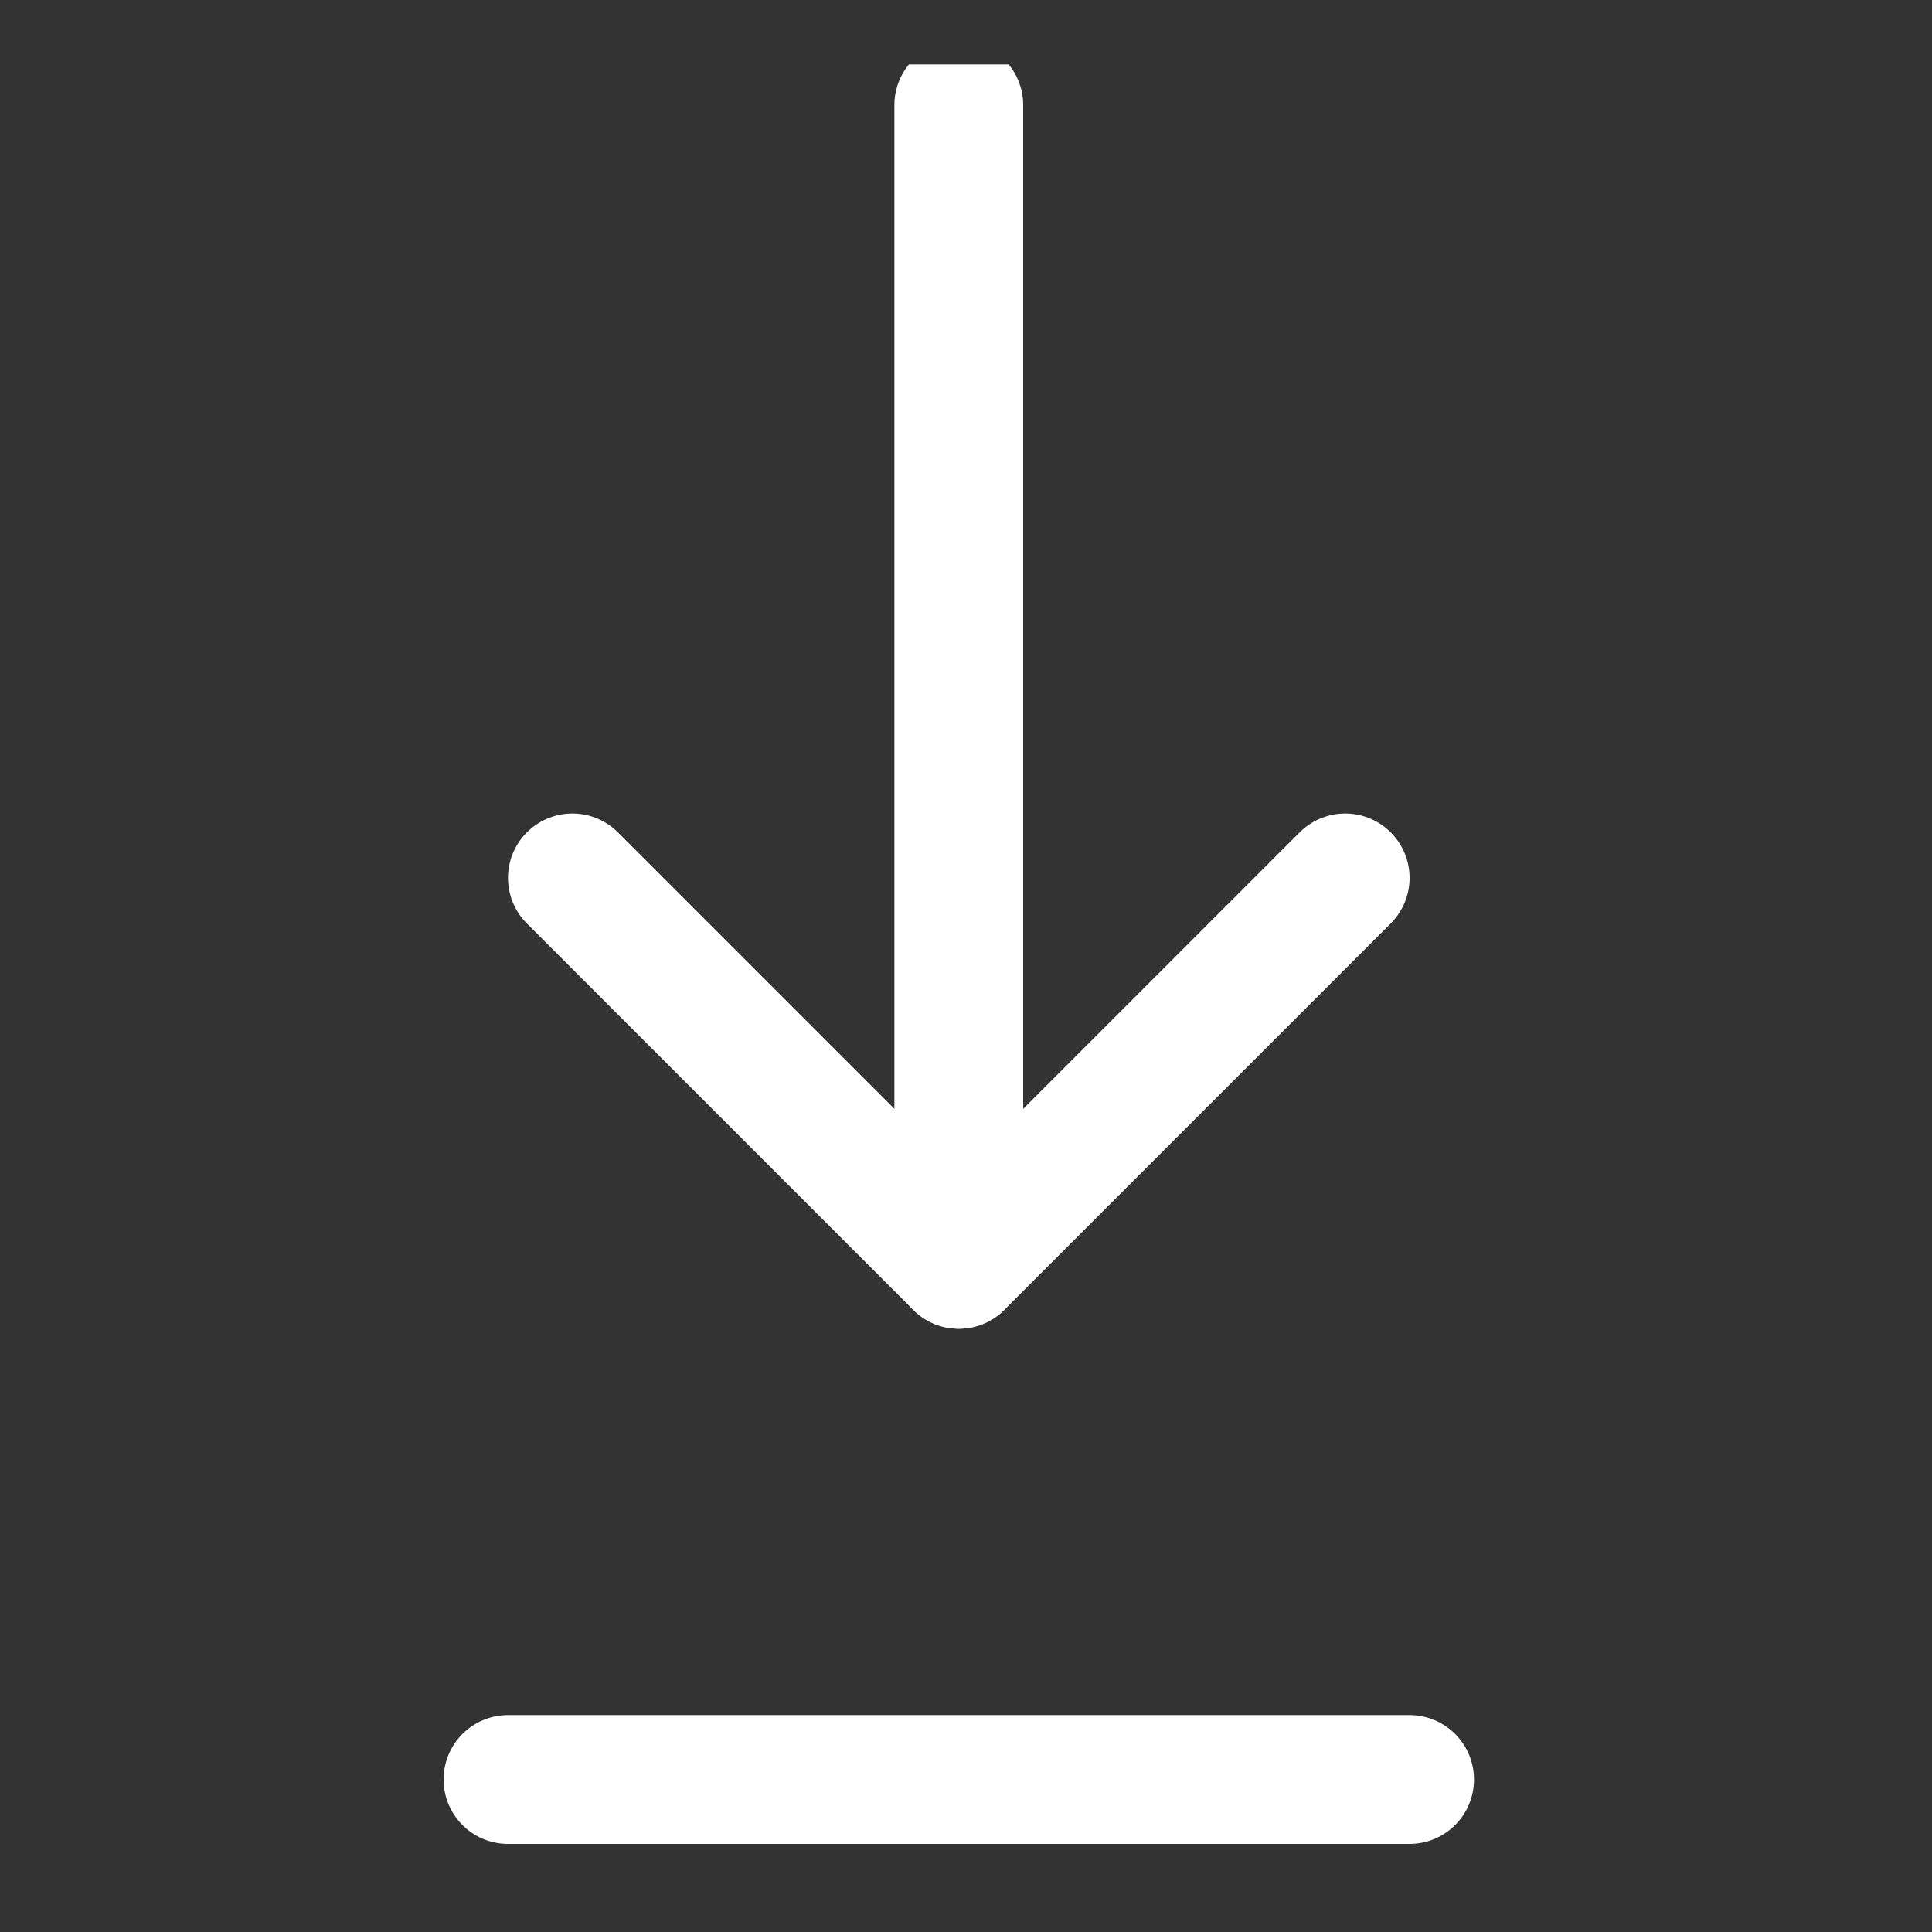
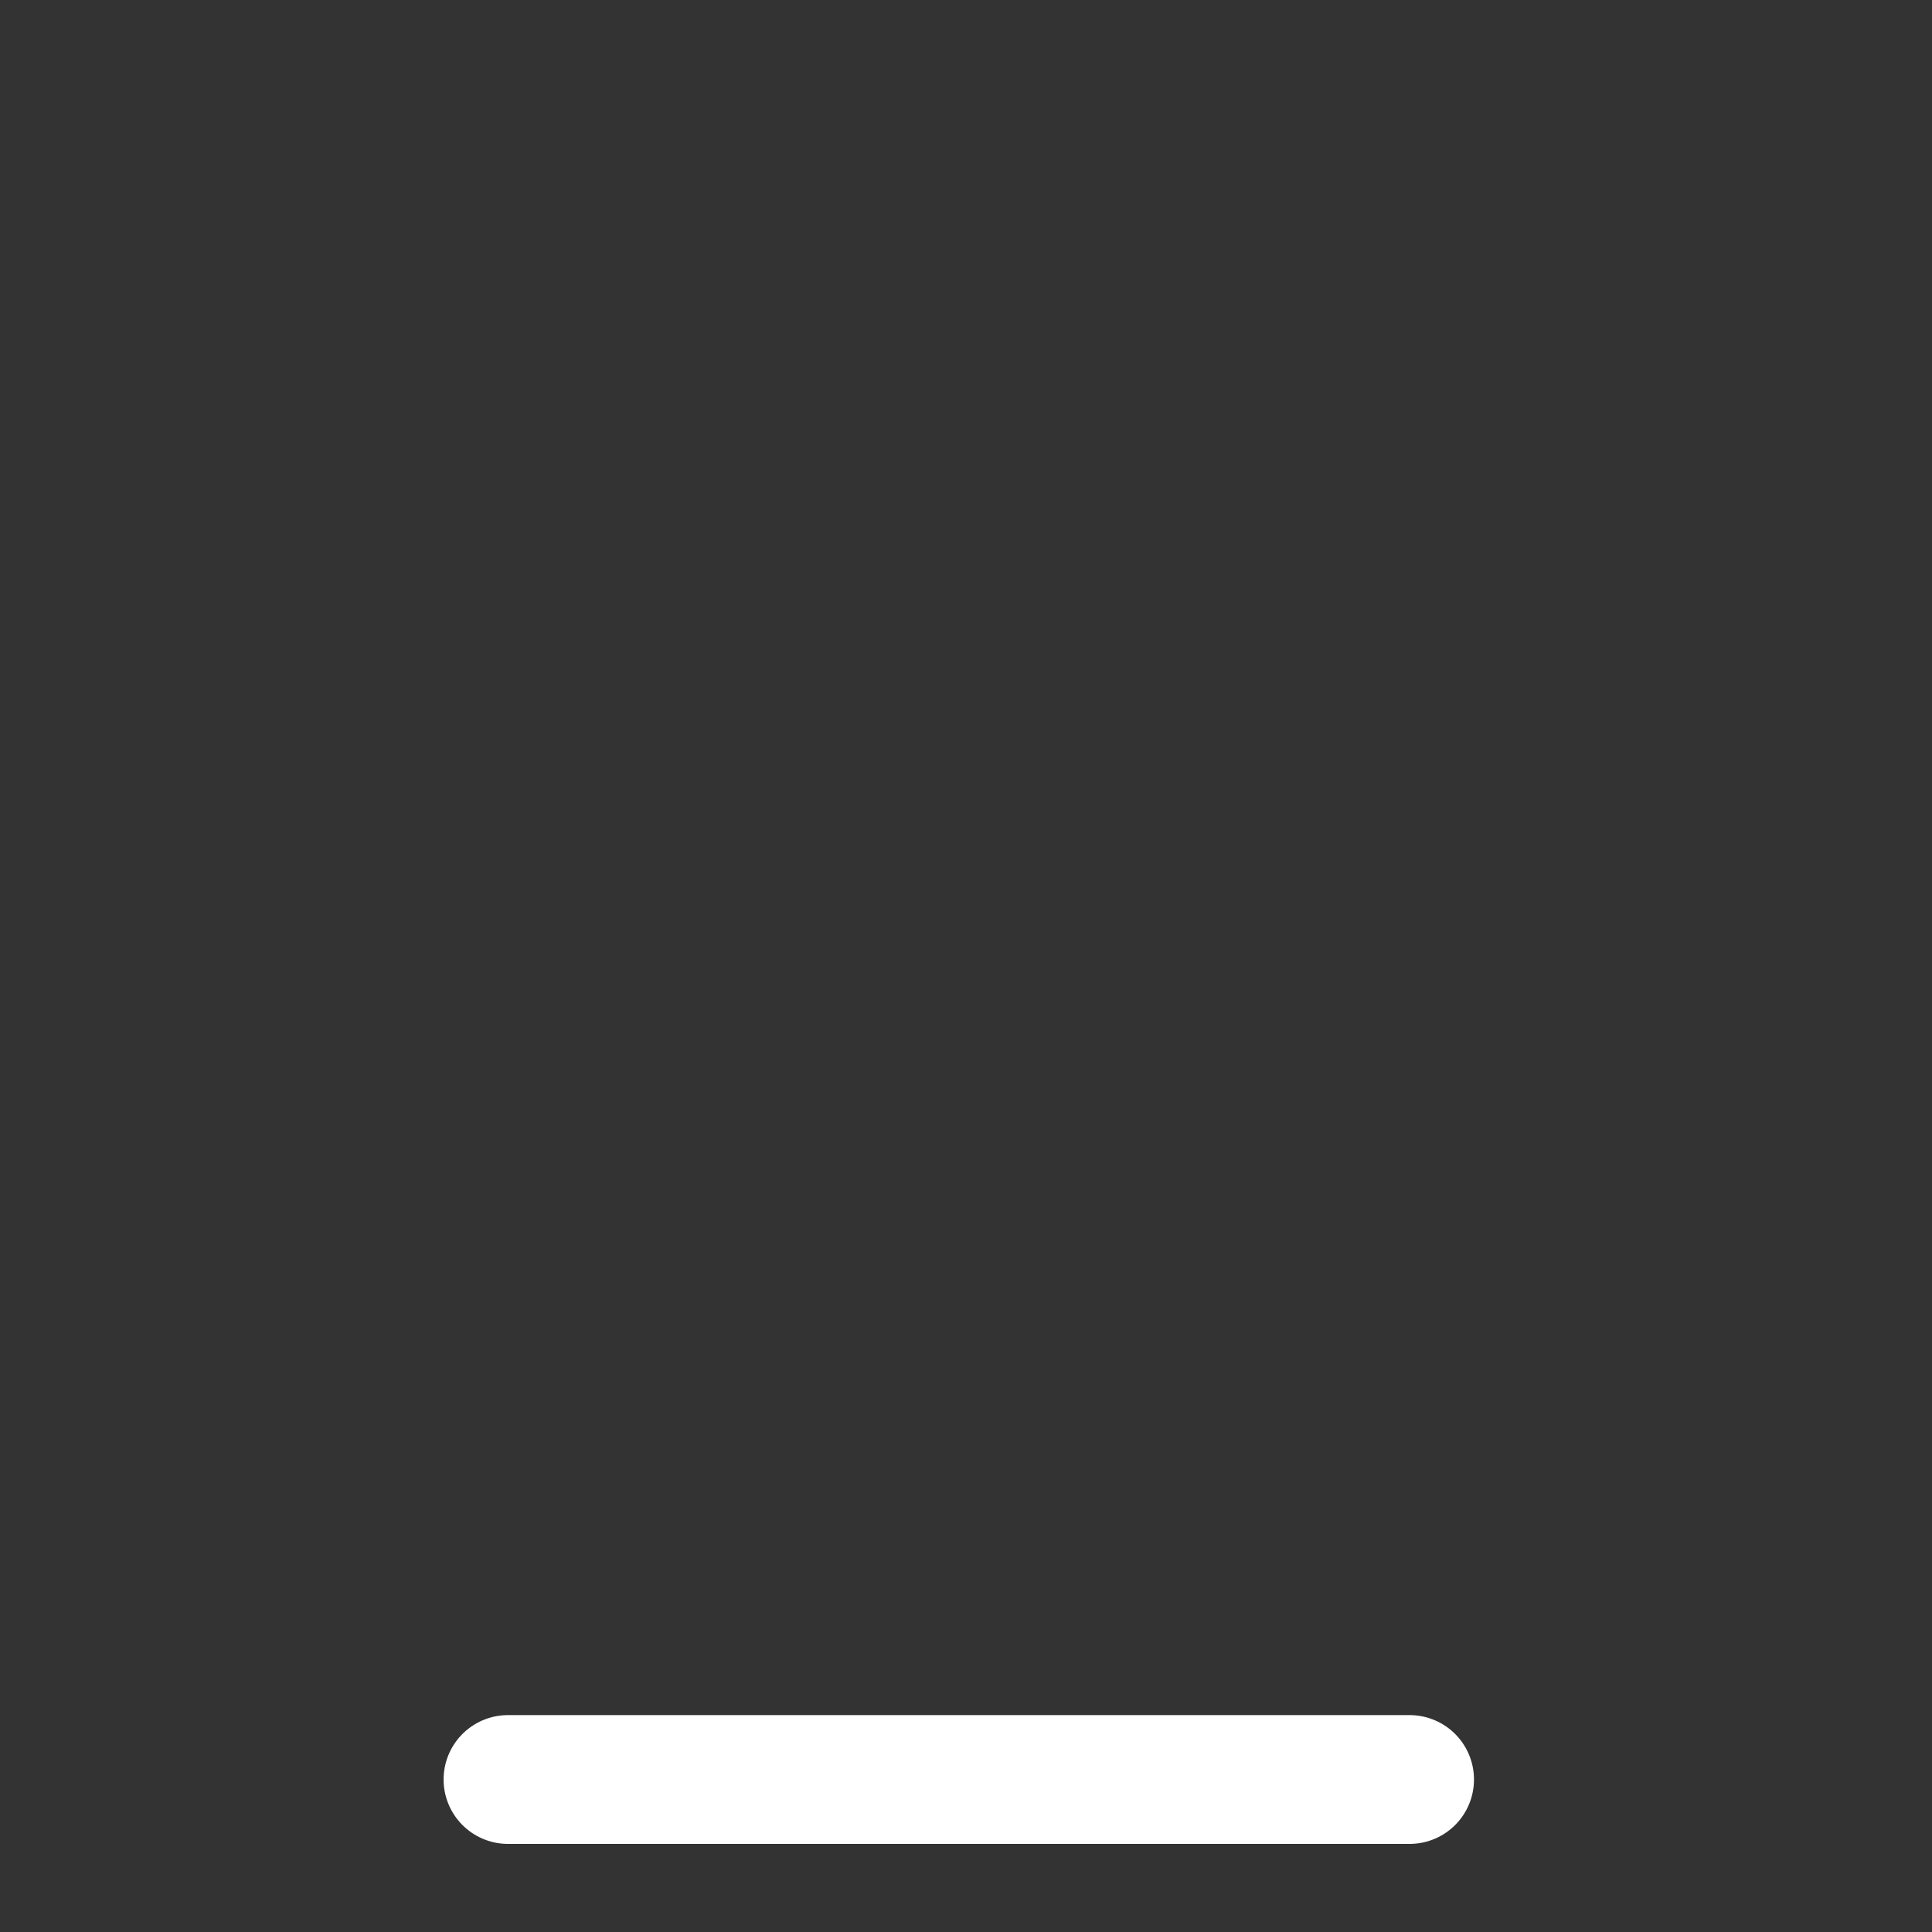
<svg xmlns="http://www.w3.org/2000/svg" width="15" height="15" viewBox="0 0 15 15" fill="none">
  <rect x="0" y="0" width="15" height="15" fill="#333333" stroke="none" />
  <g clip-path="url(#clip0_3602_30182)">
-     <path d="M4.444 6.816L7.444 9.816L10.444 6.816" stroke="white" stroke-linecap="round" stroke-linejoin="round" />
-     <path d="M7.444 0.816V9.816" stroke="white" stroke-linecap="round" stroke-linejoin="round" />
    <path d="M3.944 13.816H10.944" stroke="white" stroke-linecap="round" stroke-linejoin="round" />
  </g>
  <defs>
    <clipPath id="clip0_3602_30182">
      <rect width="14" height="14" fill="white" transform="translate(0.5 0.5)" />
    </clipPath>
  </defs>
</svg>